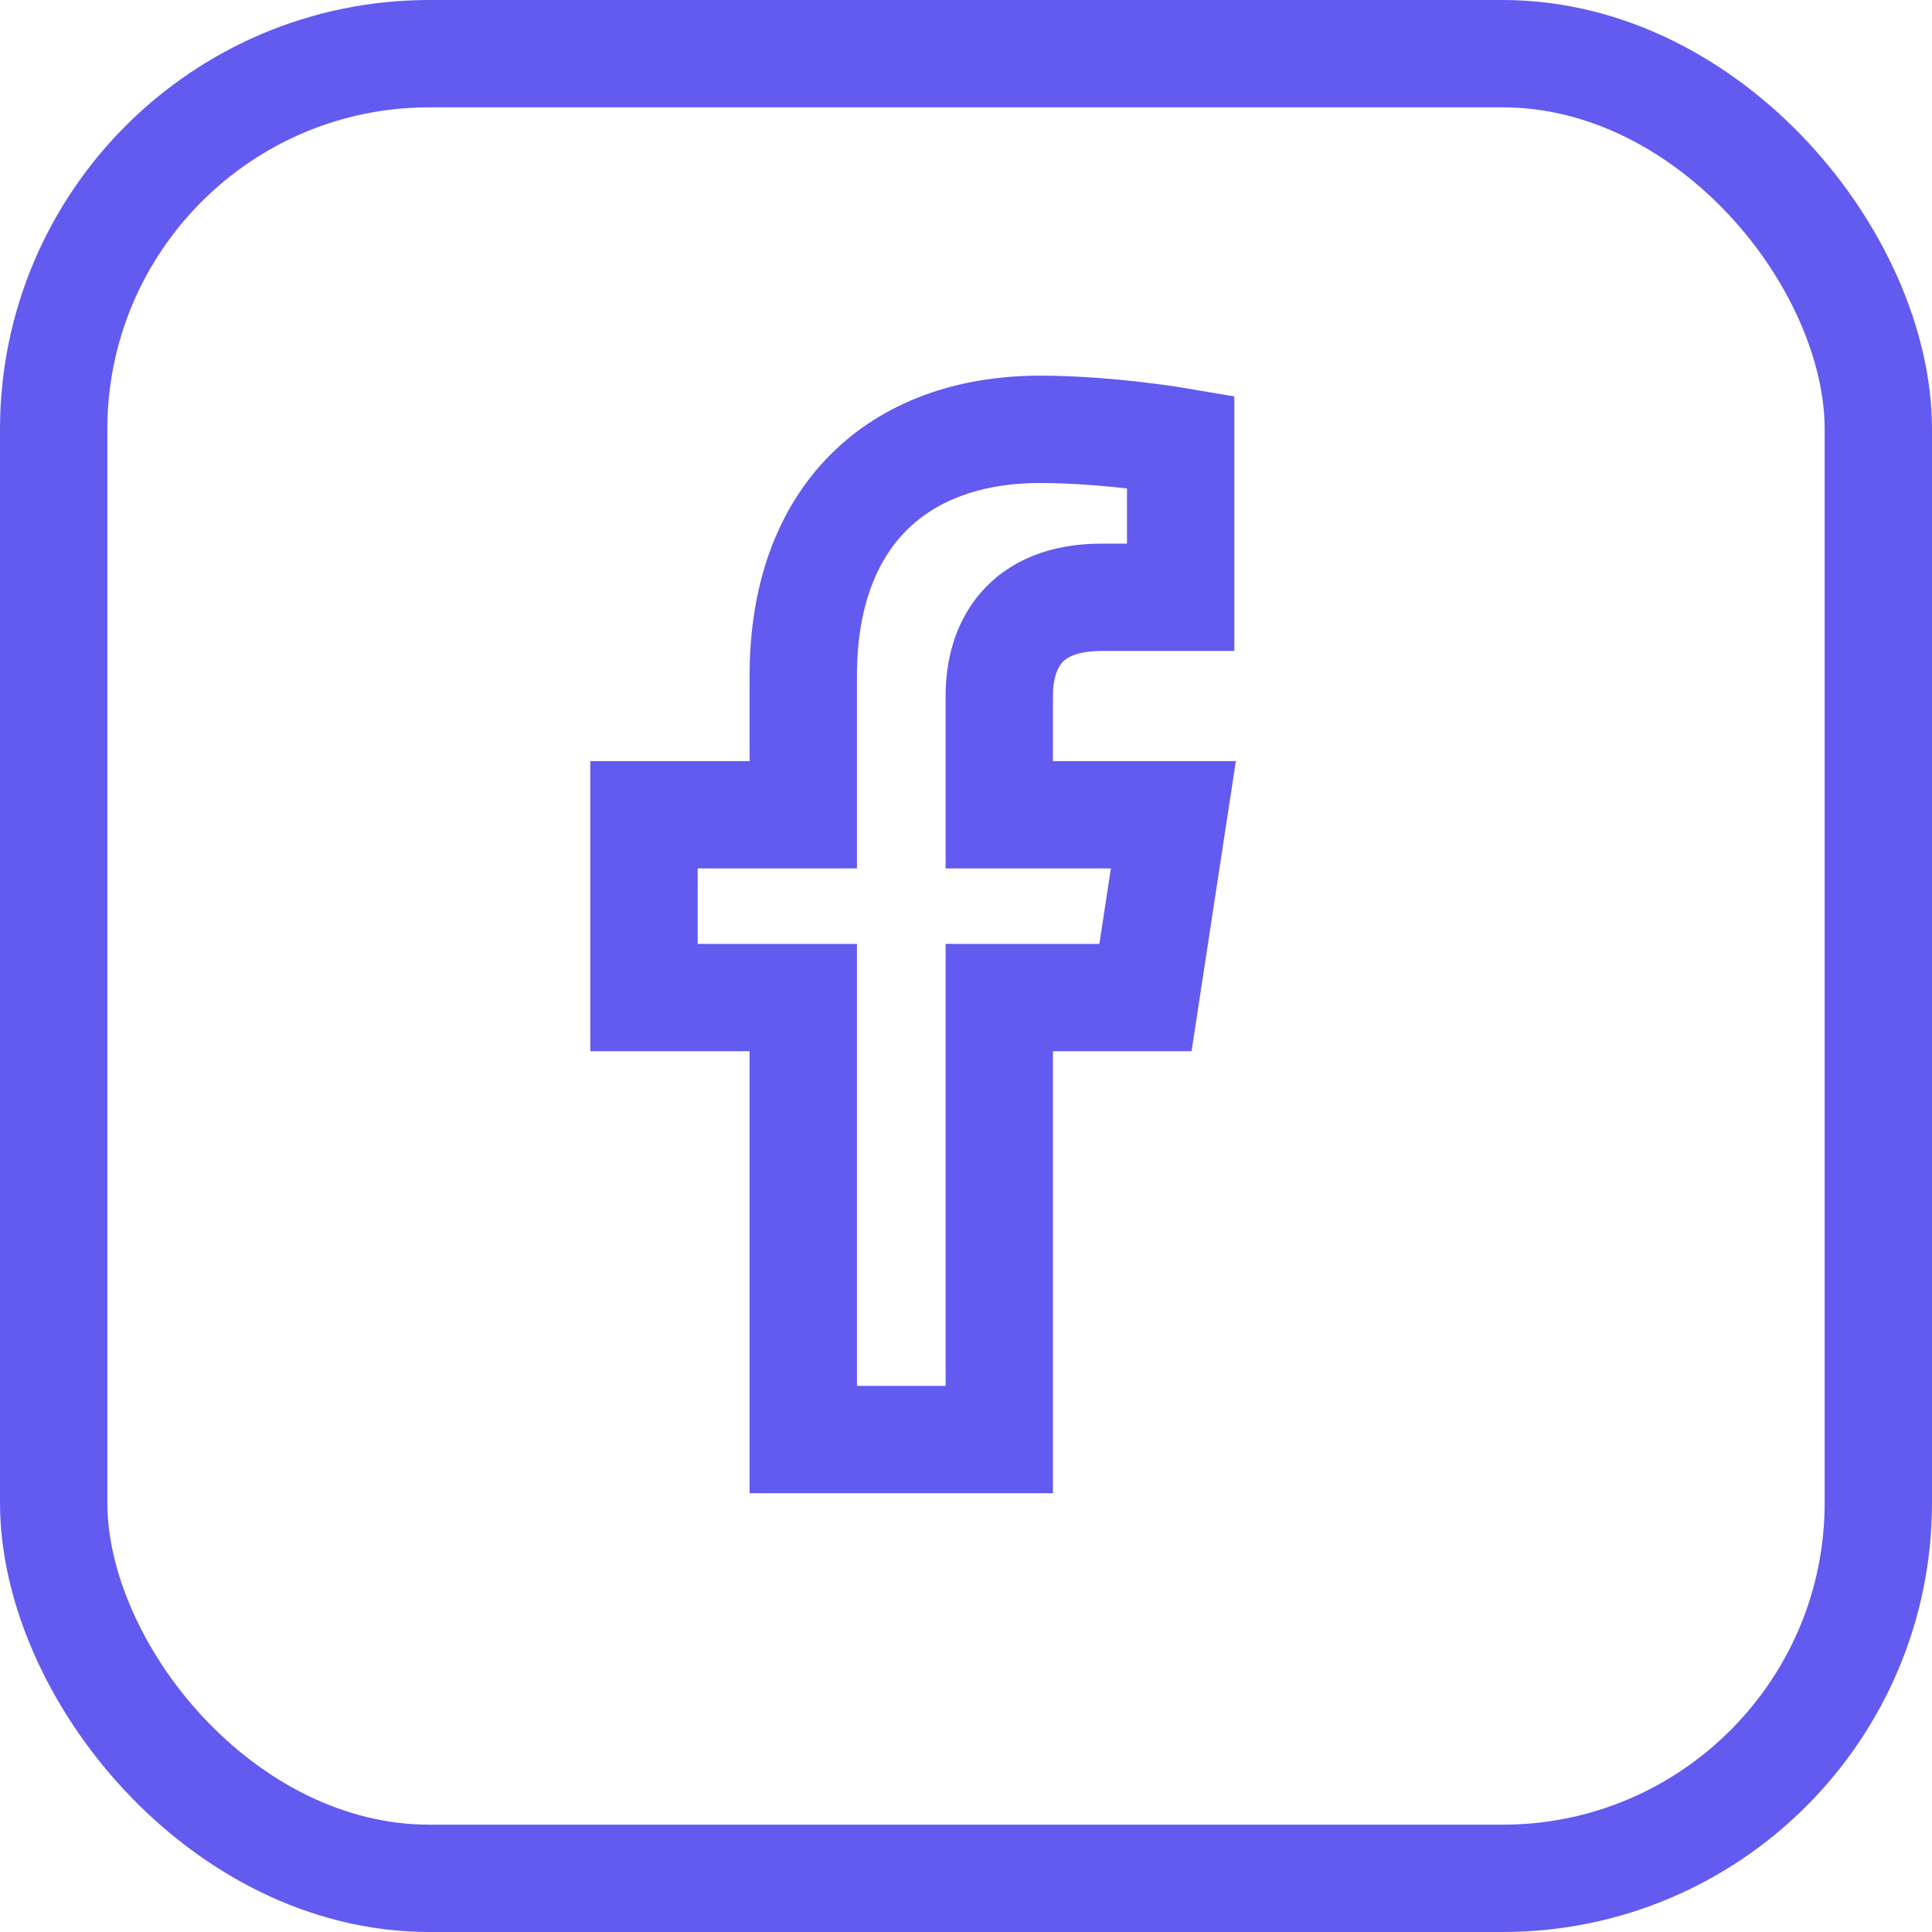
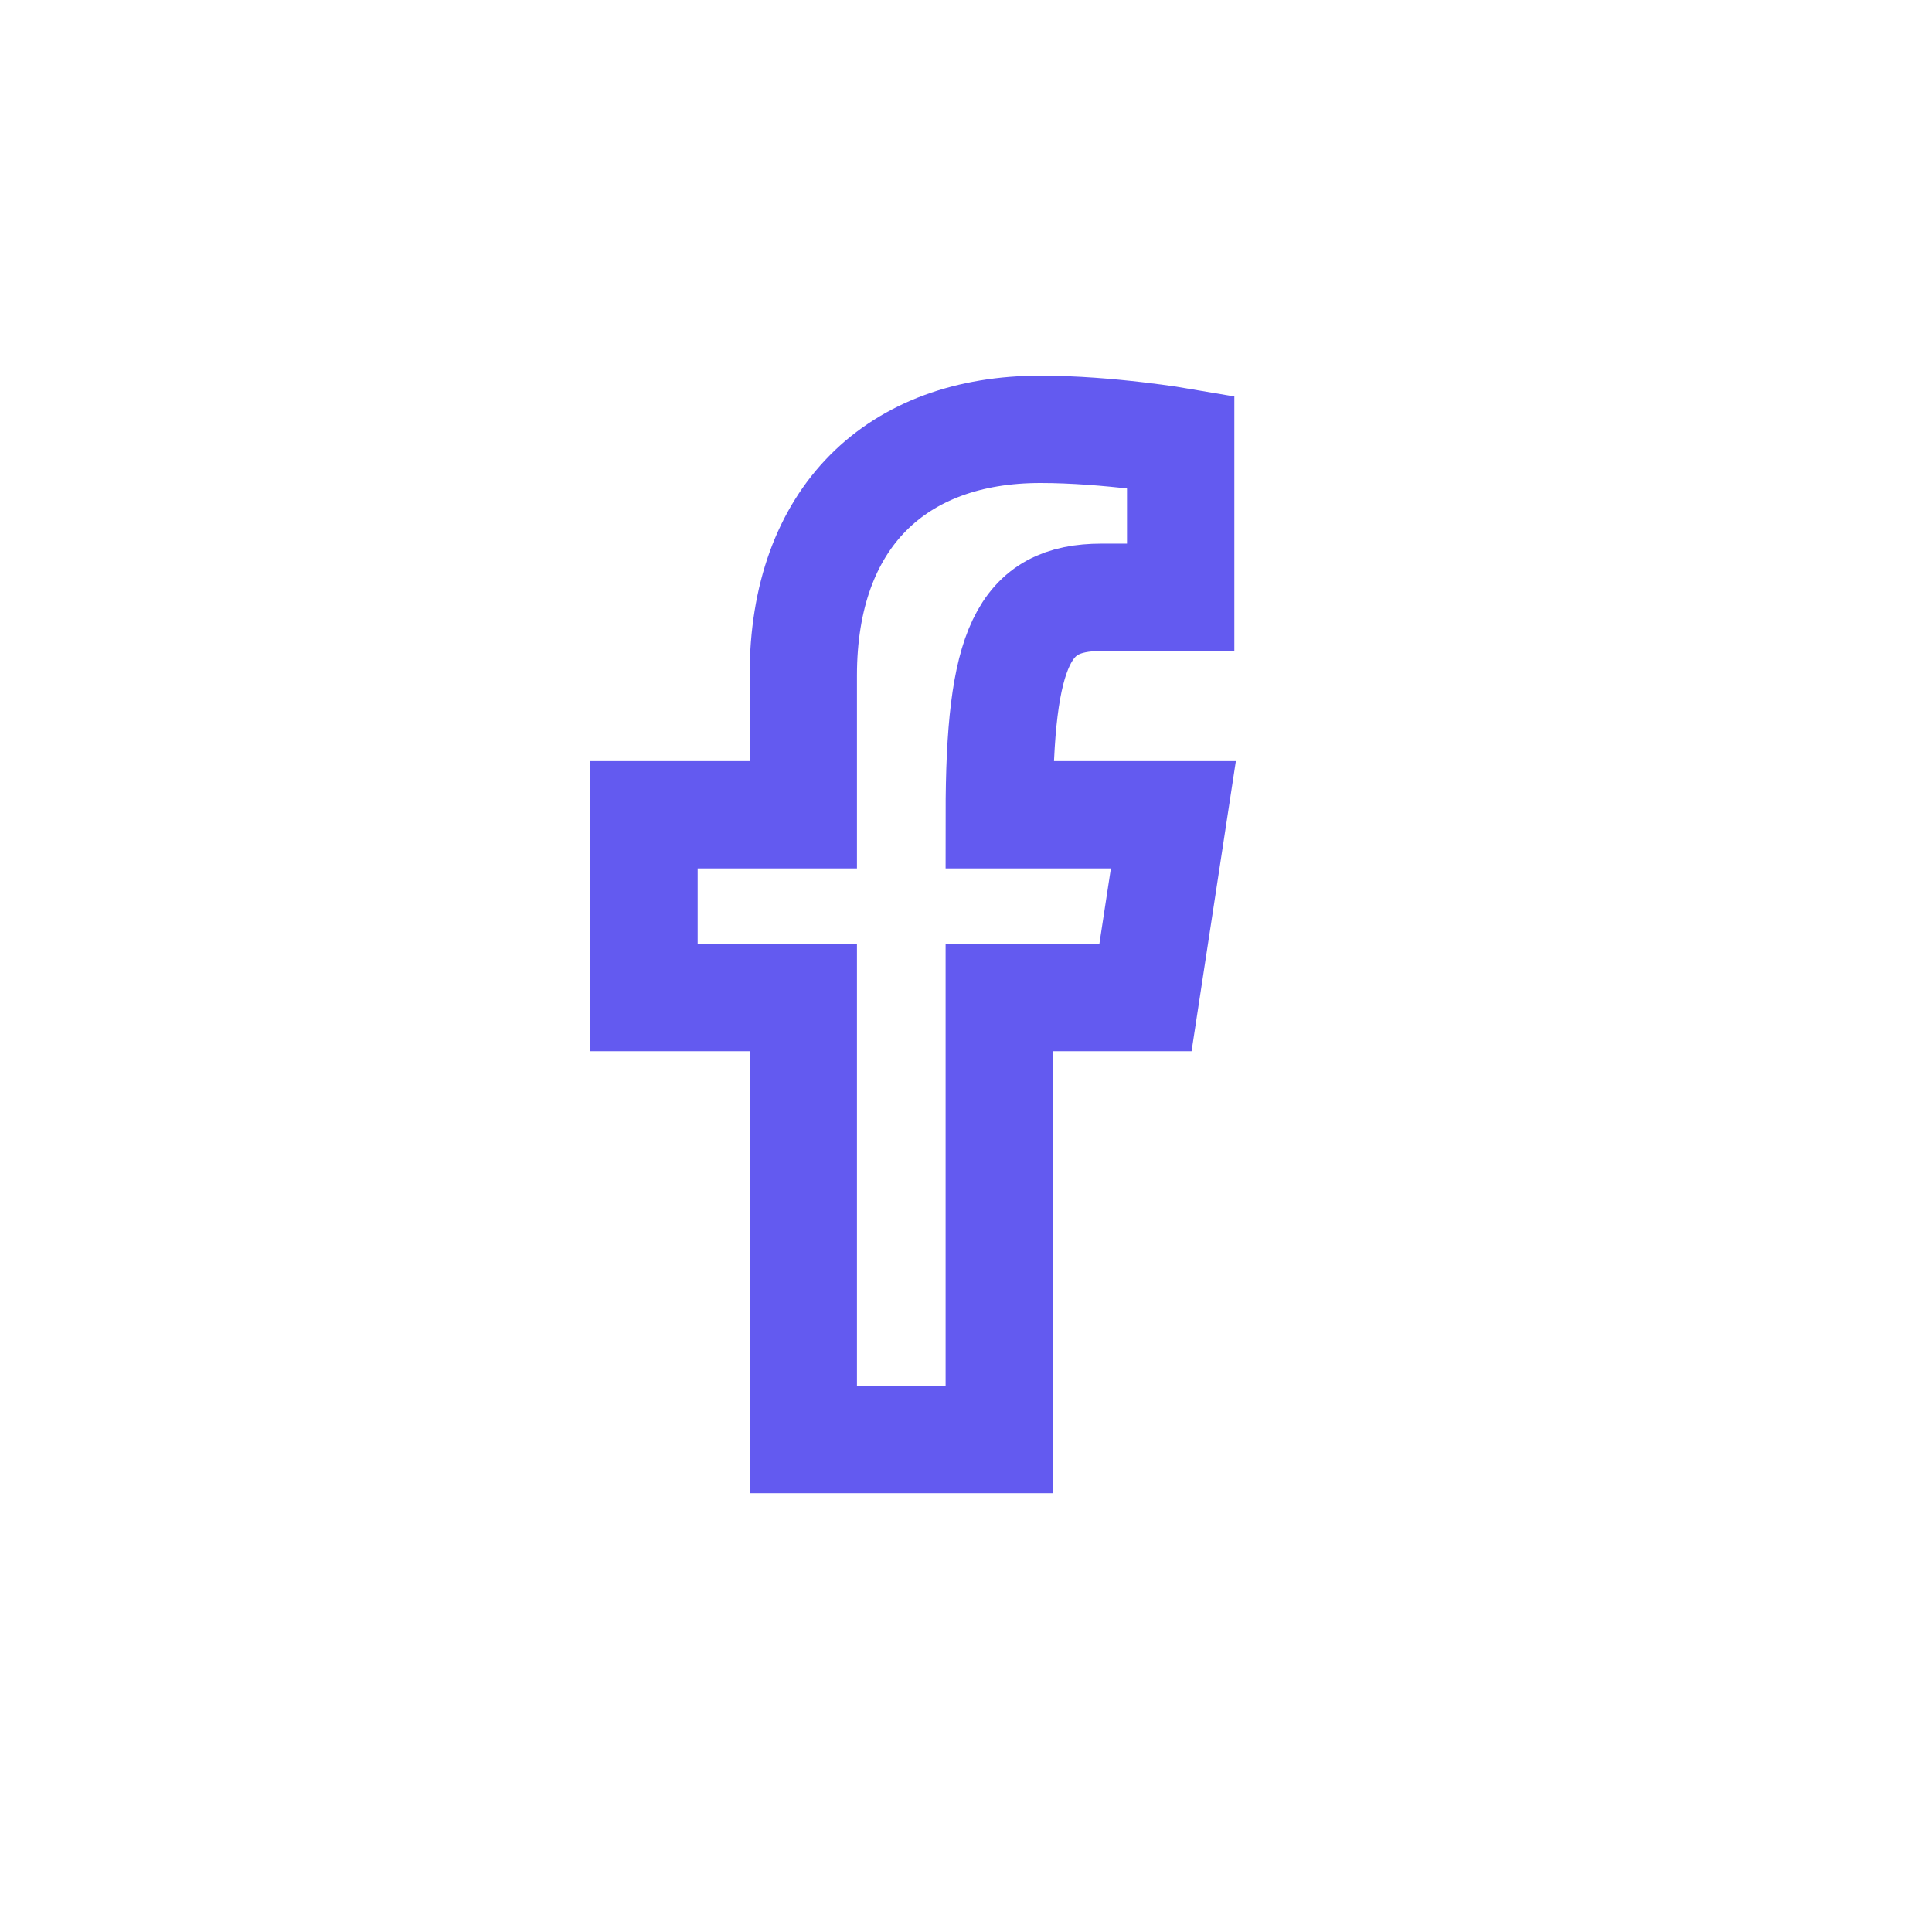
<svg xmlns="http://www.w3.org/2000/svg" width="18" height="18" viewBox="0 0 18 18" fill="none">
-   <rect x="0.5" y="0.5" width="17" height="17" rx="3.5" stroke="#635AF0" />
-   <path d="M10.672 9.294L10.932 7.591H9.31V6.485C9.31 6.019 9.537 5.565 10.263 5.565H11V4.115C11 4.115 10.331 4 9.692 4C8.357 4 7.484 4.816 7.484 6.293V7.591H6V9.294H7.484V13.412H9.31V9.294L10.672 9.294Z" stroke="#635AF0" />
+   <path d="M10.672 9.294L10.932 7.591H9.31C9.31 6.019 9.537 5.565 10.263 5.565H11V4.115C11 4.115 10.331 4 9.692 4C8.357 4 7.484 4.816 7.484 6.293V7.591H6V9.294H7.484V13.412H9.31V9.294L10.672 9.294Z" stroke="#635AF0" />
</svg>